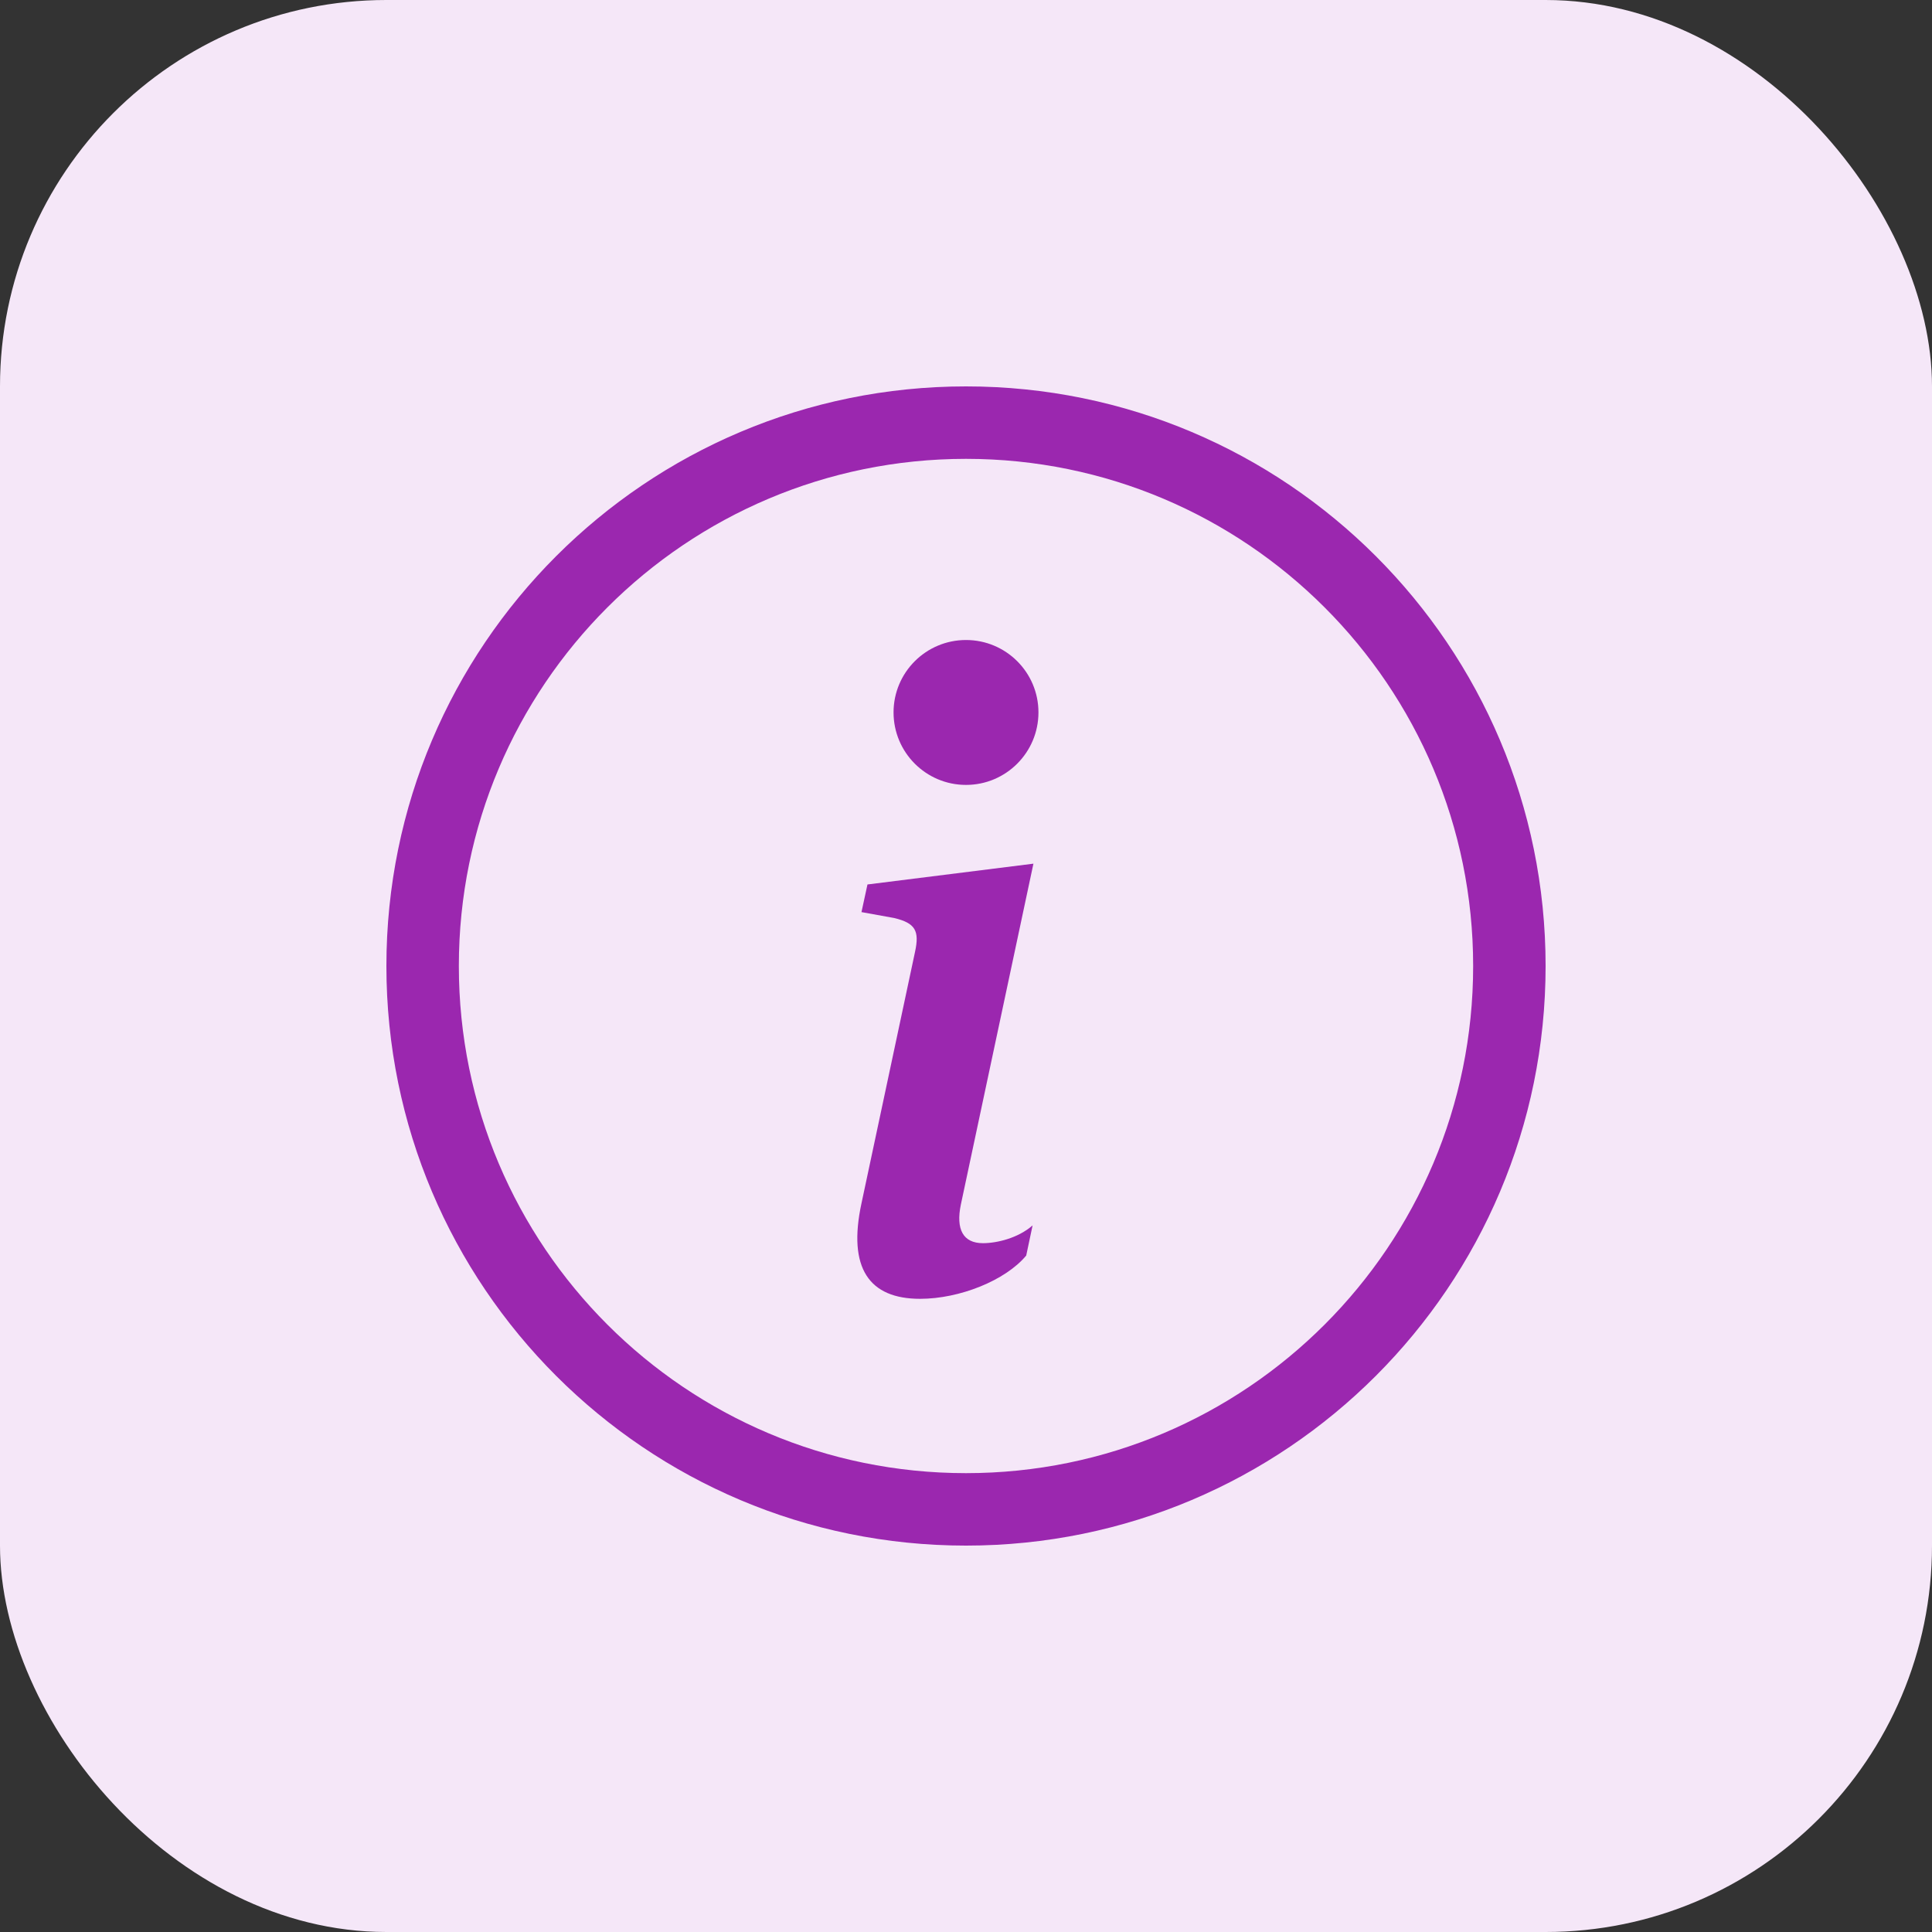
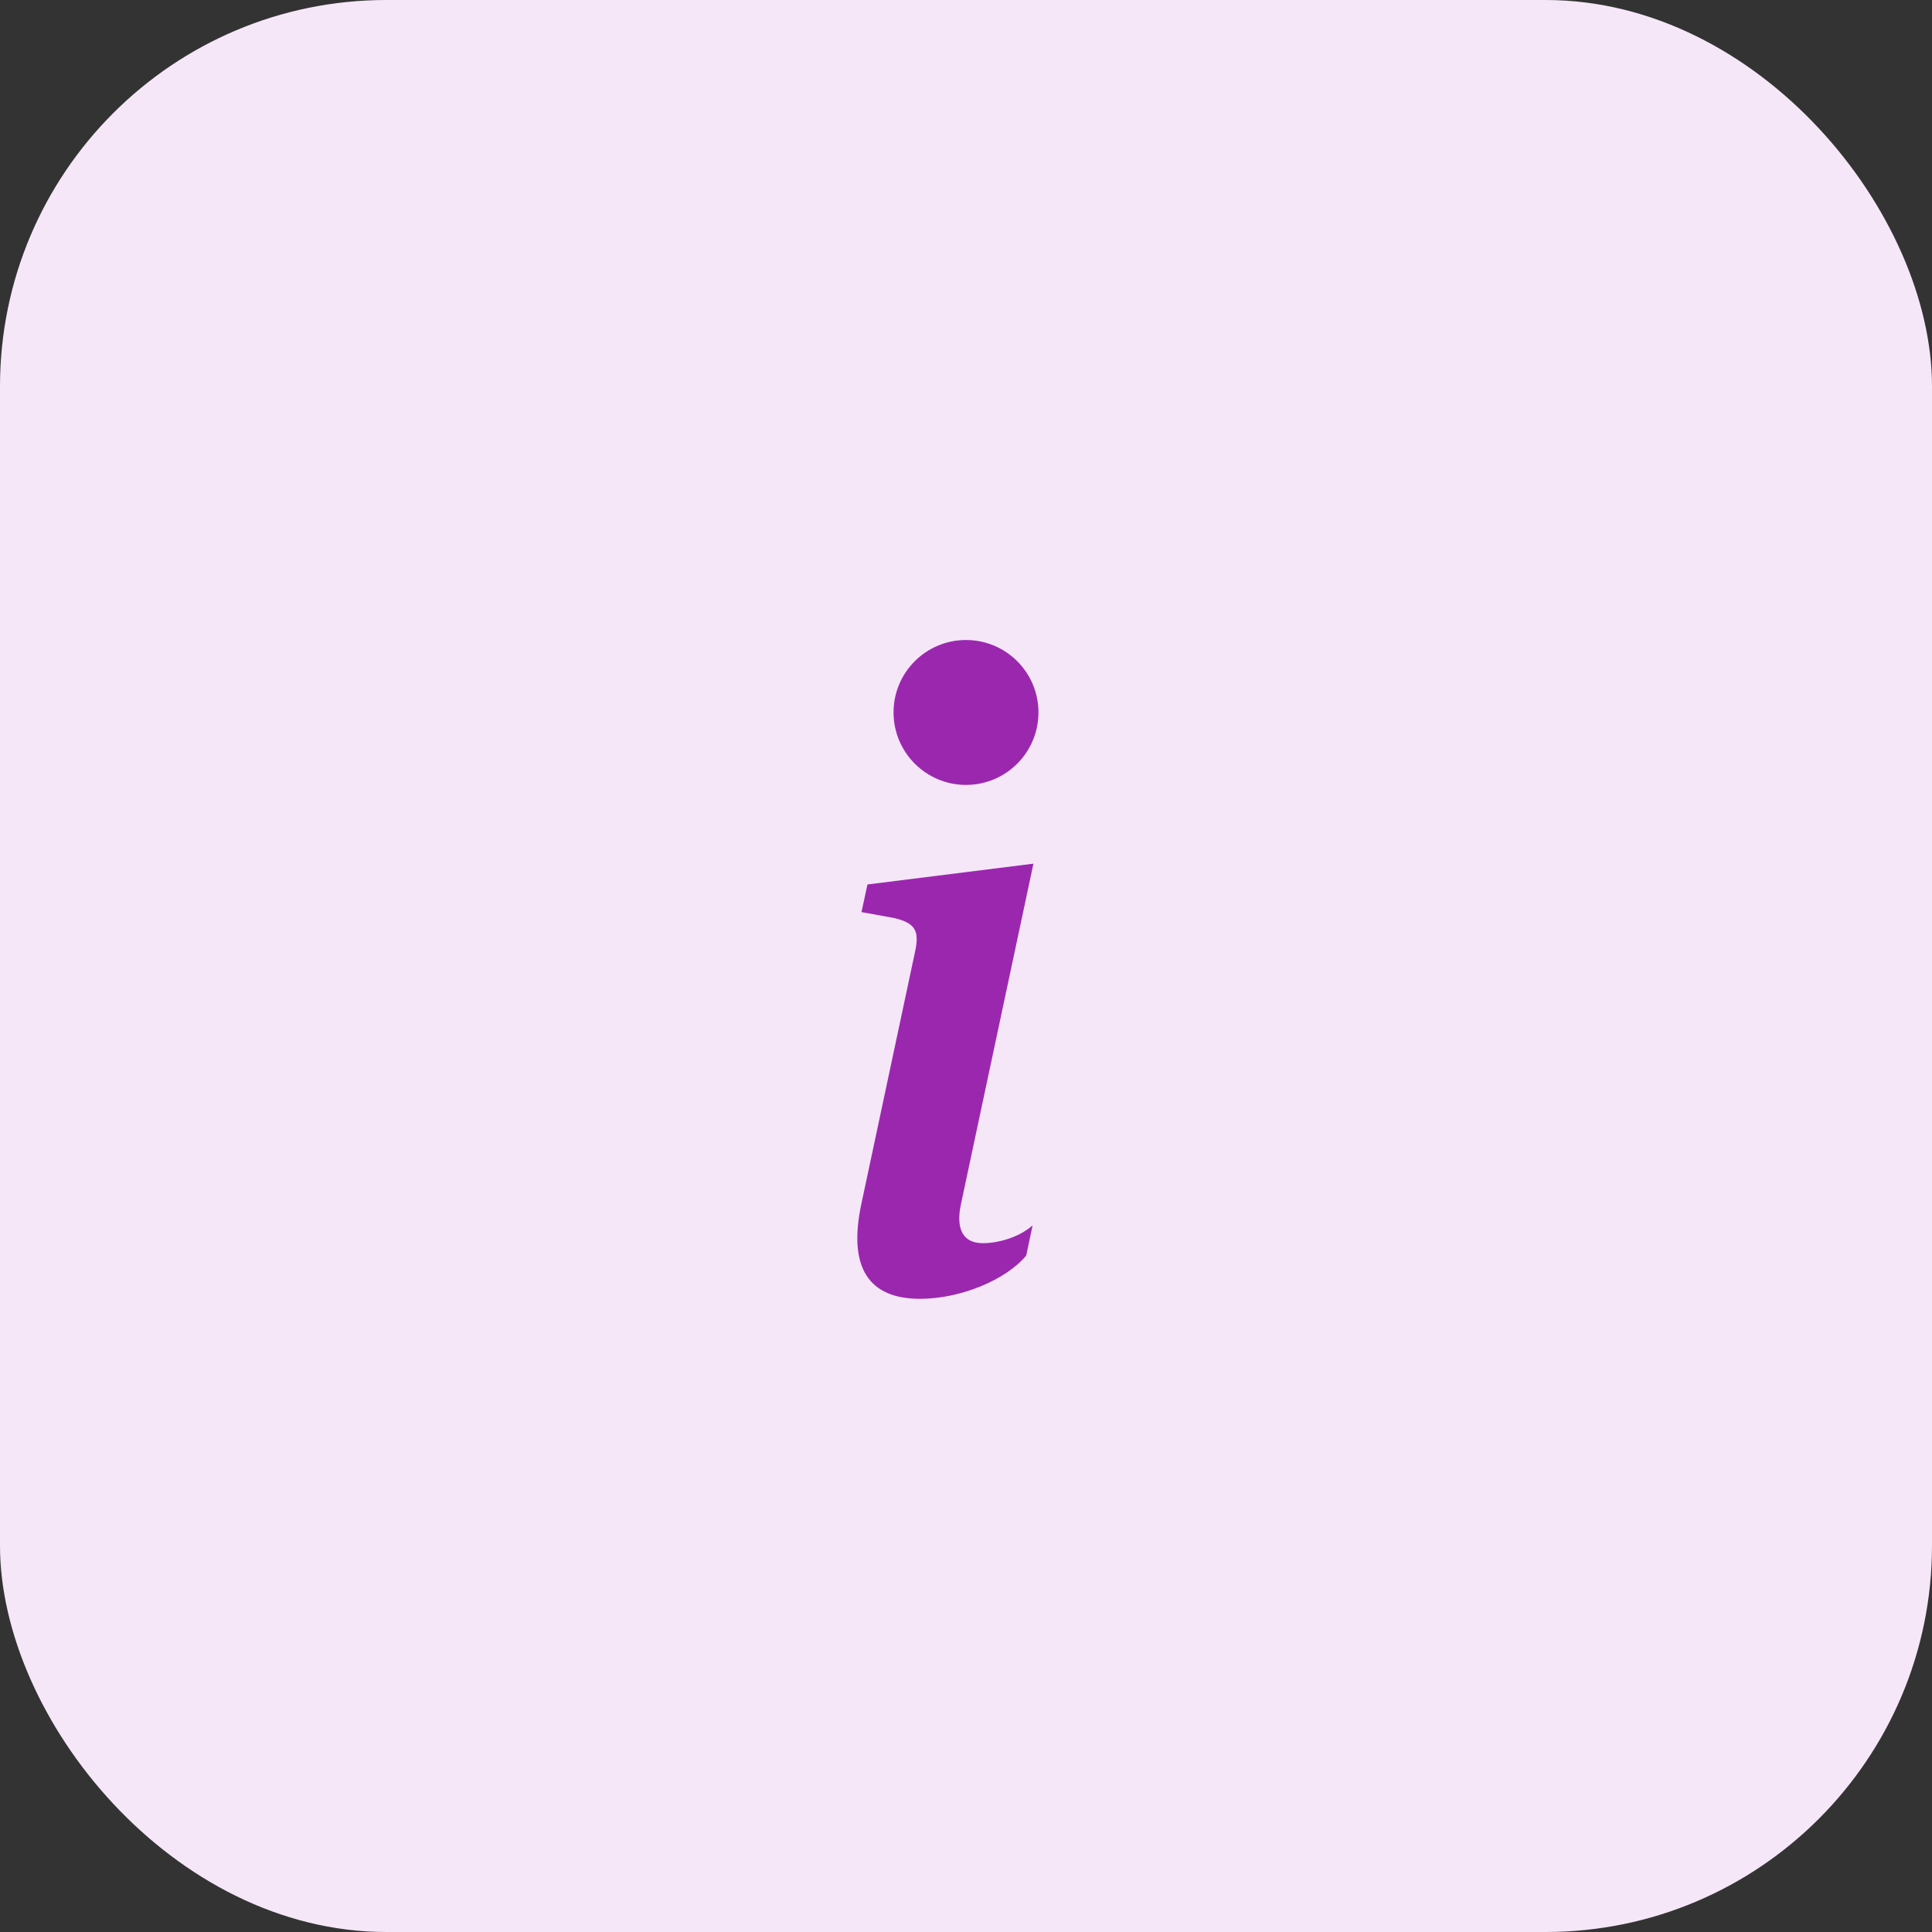
<svg xmlns="http://www.w3.org/2000/svg" width="30" height="30" viewBox="0 0 30 30" fill="none">
  <rect x="0" y="0" width="30" height="30" fill="#333333" stroke="none" />
  <rect width="30" height="30" rx="6" fill="#F5E7F8" />
-   <path d="M15 22.875C10.651 22.875 7.125 19.349 7.125 15C7.125 10.651 10.651 7.125 15 7.125C19.349 7.125 22.875 10.651 22.875 15C22.875 19.349 19.349 22.875 15 22.875ZM15 24C19.971 24 24 19.971 24 15C24 10.029 19.971 6 15 6C10.029 6 6 10.029 6 15C6 19.971 10.029 24 15 24Z" fill="#9B27AF" />
  <path d="M16.047 13.411L13.47 13.734L13.377 14.163L13.885 14.255C14.214 14.334 14.28 14.453 14.208 14.783L13.377 18.685C13.16 19.693 13.496 20.168 14.287 20.168C14.9 20.168 15.612 19.884 15.935 19.496L16.034 19.028C15.81 19.225 15.48 19.304 15.263 19.304C14.953 19.304 14.841 19.087 14.92 18.705L16.047 13.411Z" fill="#9B27AF" />
  <path d="M16.125 11.062C16.125 11.684 15.621 12.188 15 12.188C14.379 12.188 13.875 11.684 13.875 11.062C13.875 10.441 14.379 9.938 15 9.938C15.621 9.938 16.125 10.441 16.125 11.062Z" fill="#9B27AF" />
</svg>